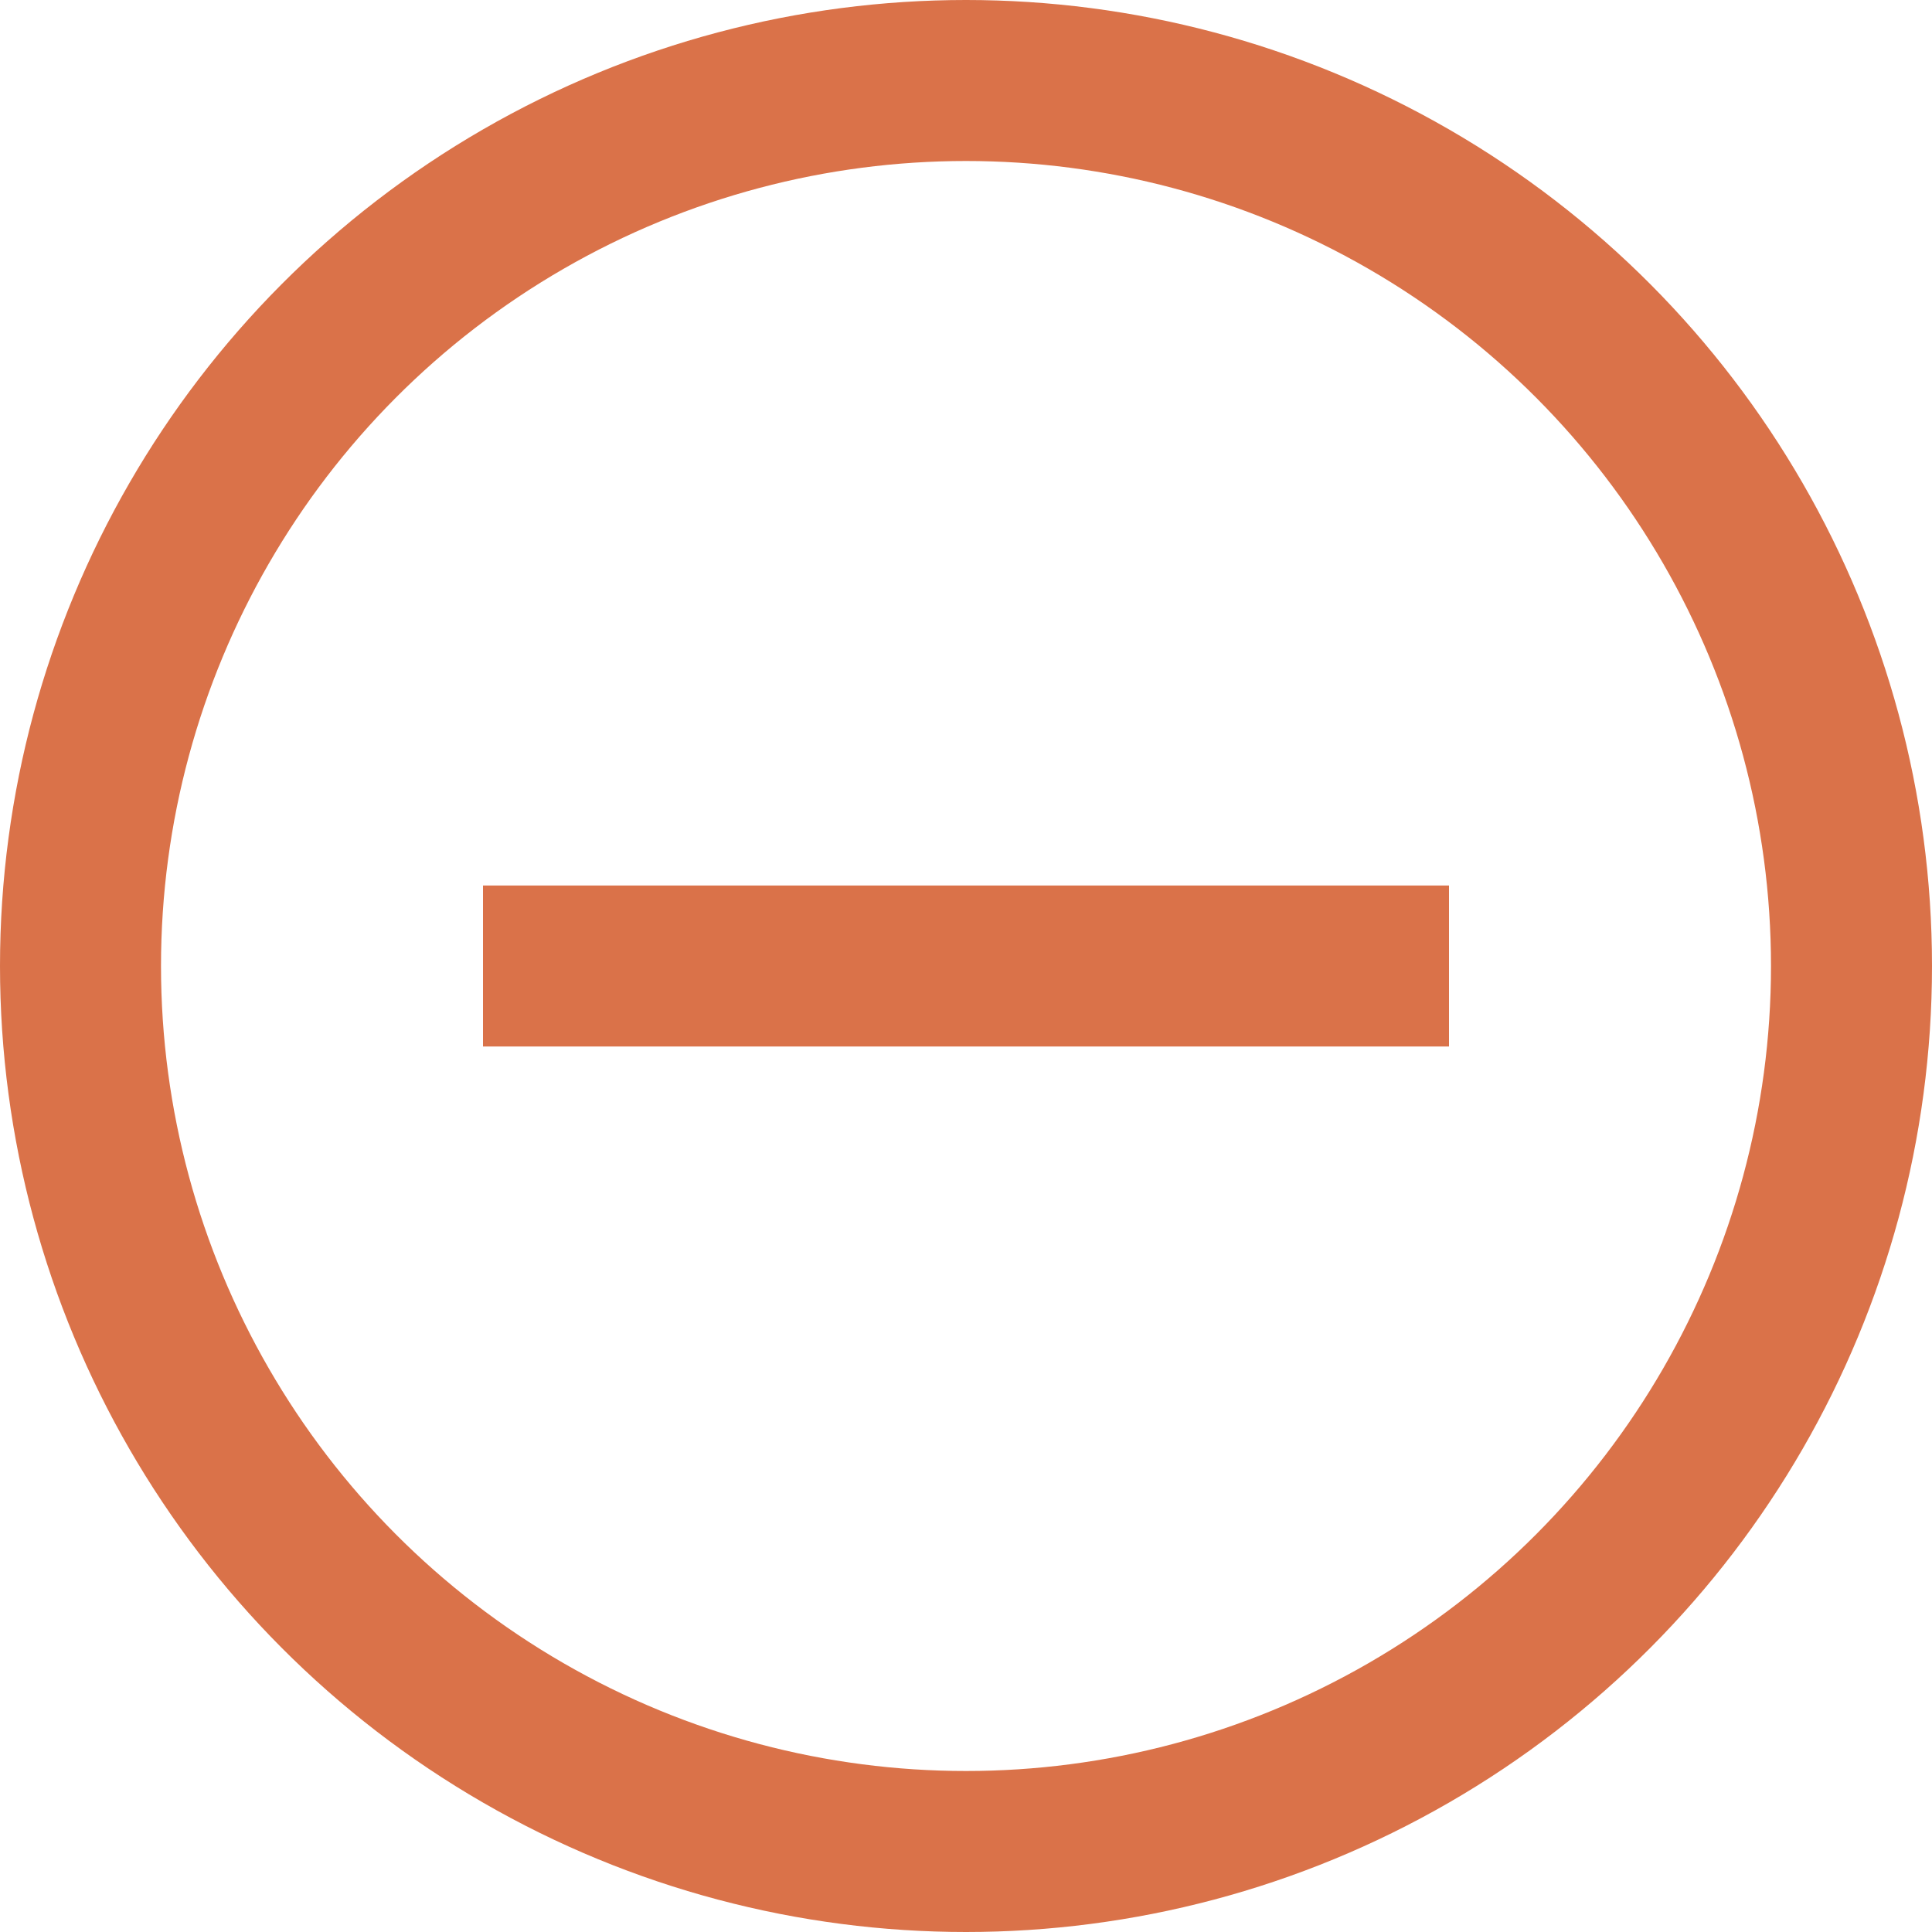
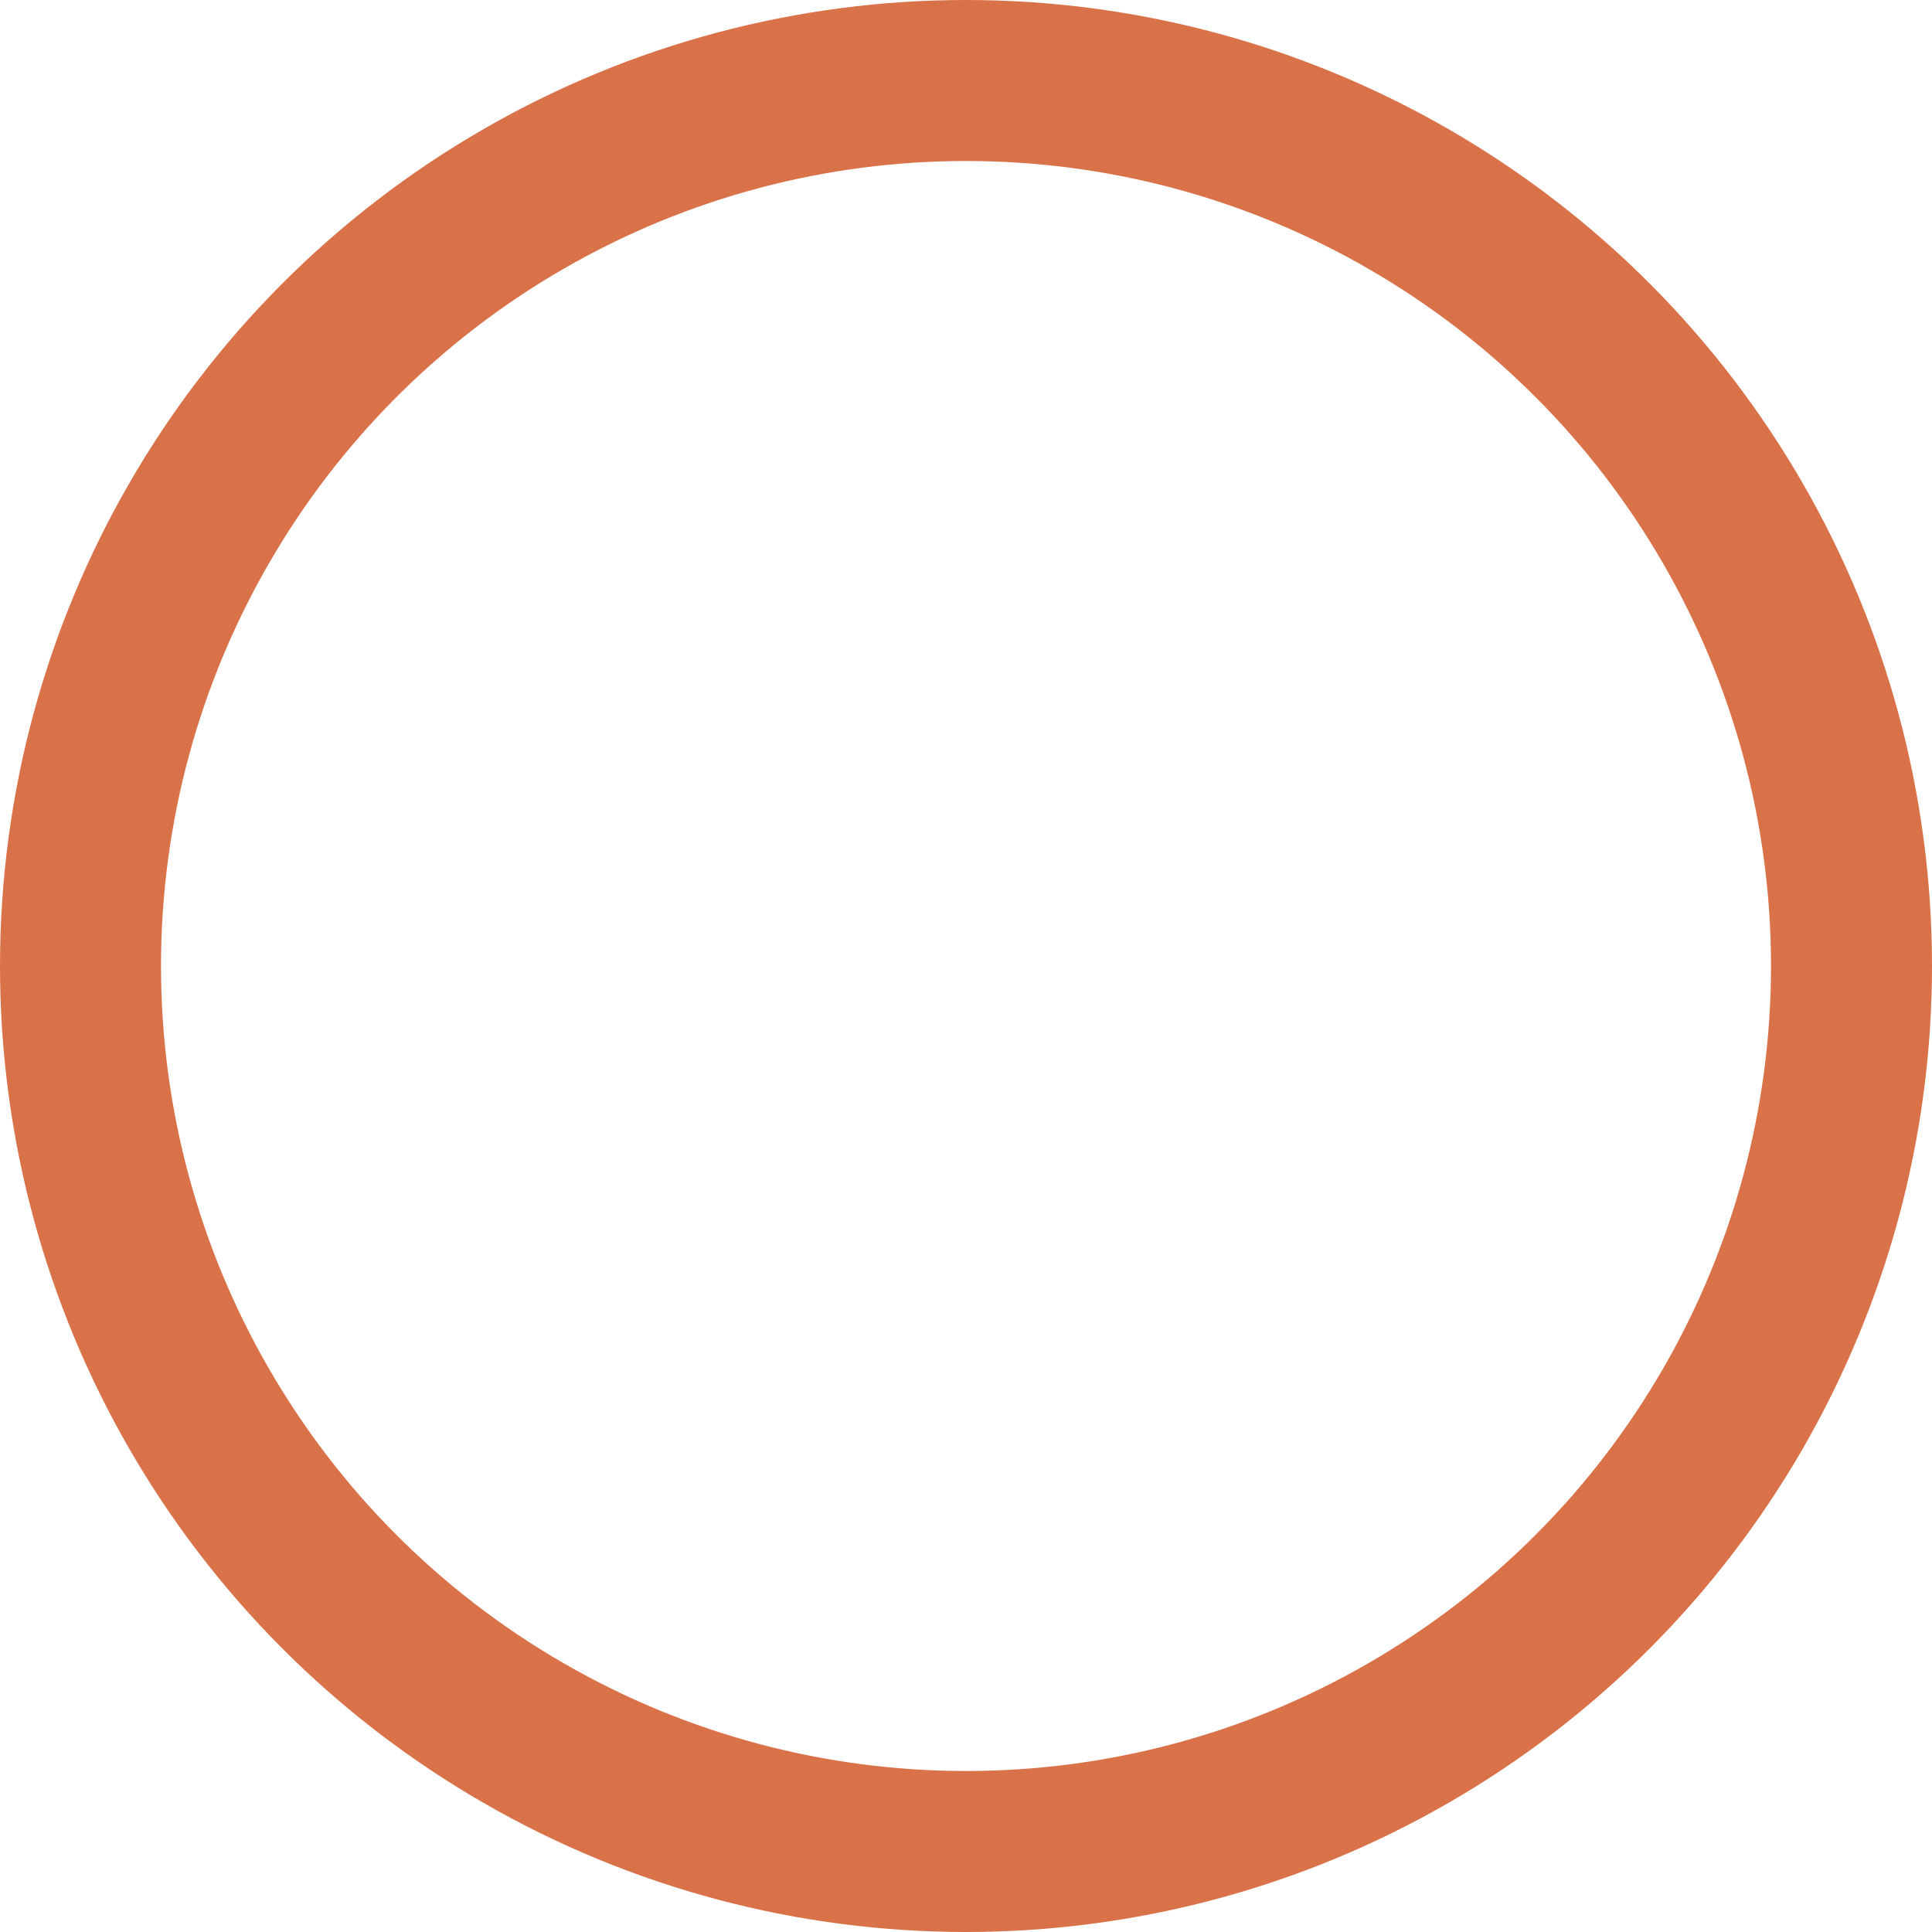
<svg xmlns="http://www.w3.org/2000/svg" width="24" height="24" viewBox="0 0 24 24" fill="none">
  <circle cx="12" cy="12" r="11" stroke="#DA7249" stroke-width="2" />
-   <line x1="6" y1="12" x2="18" y2="12" stroke="#DA7249" stroke-width="2" />
</svg>